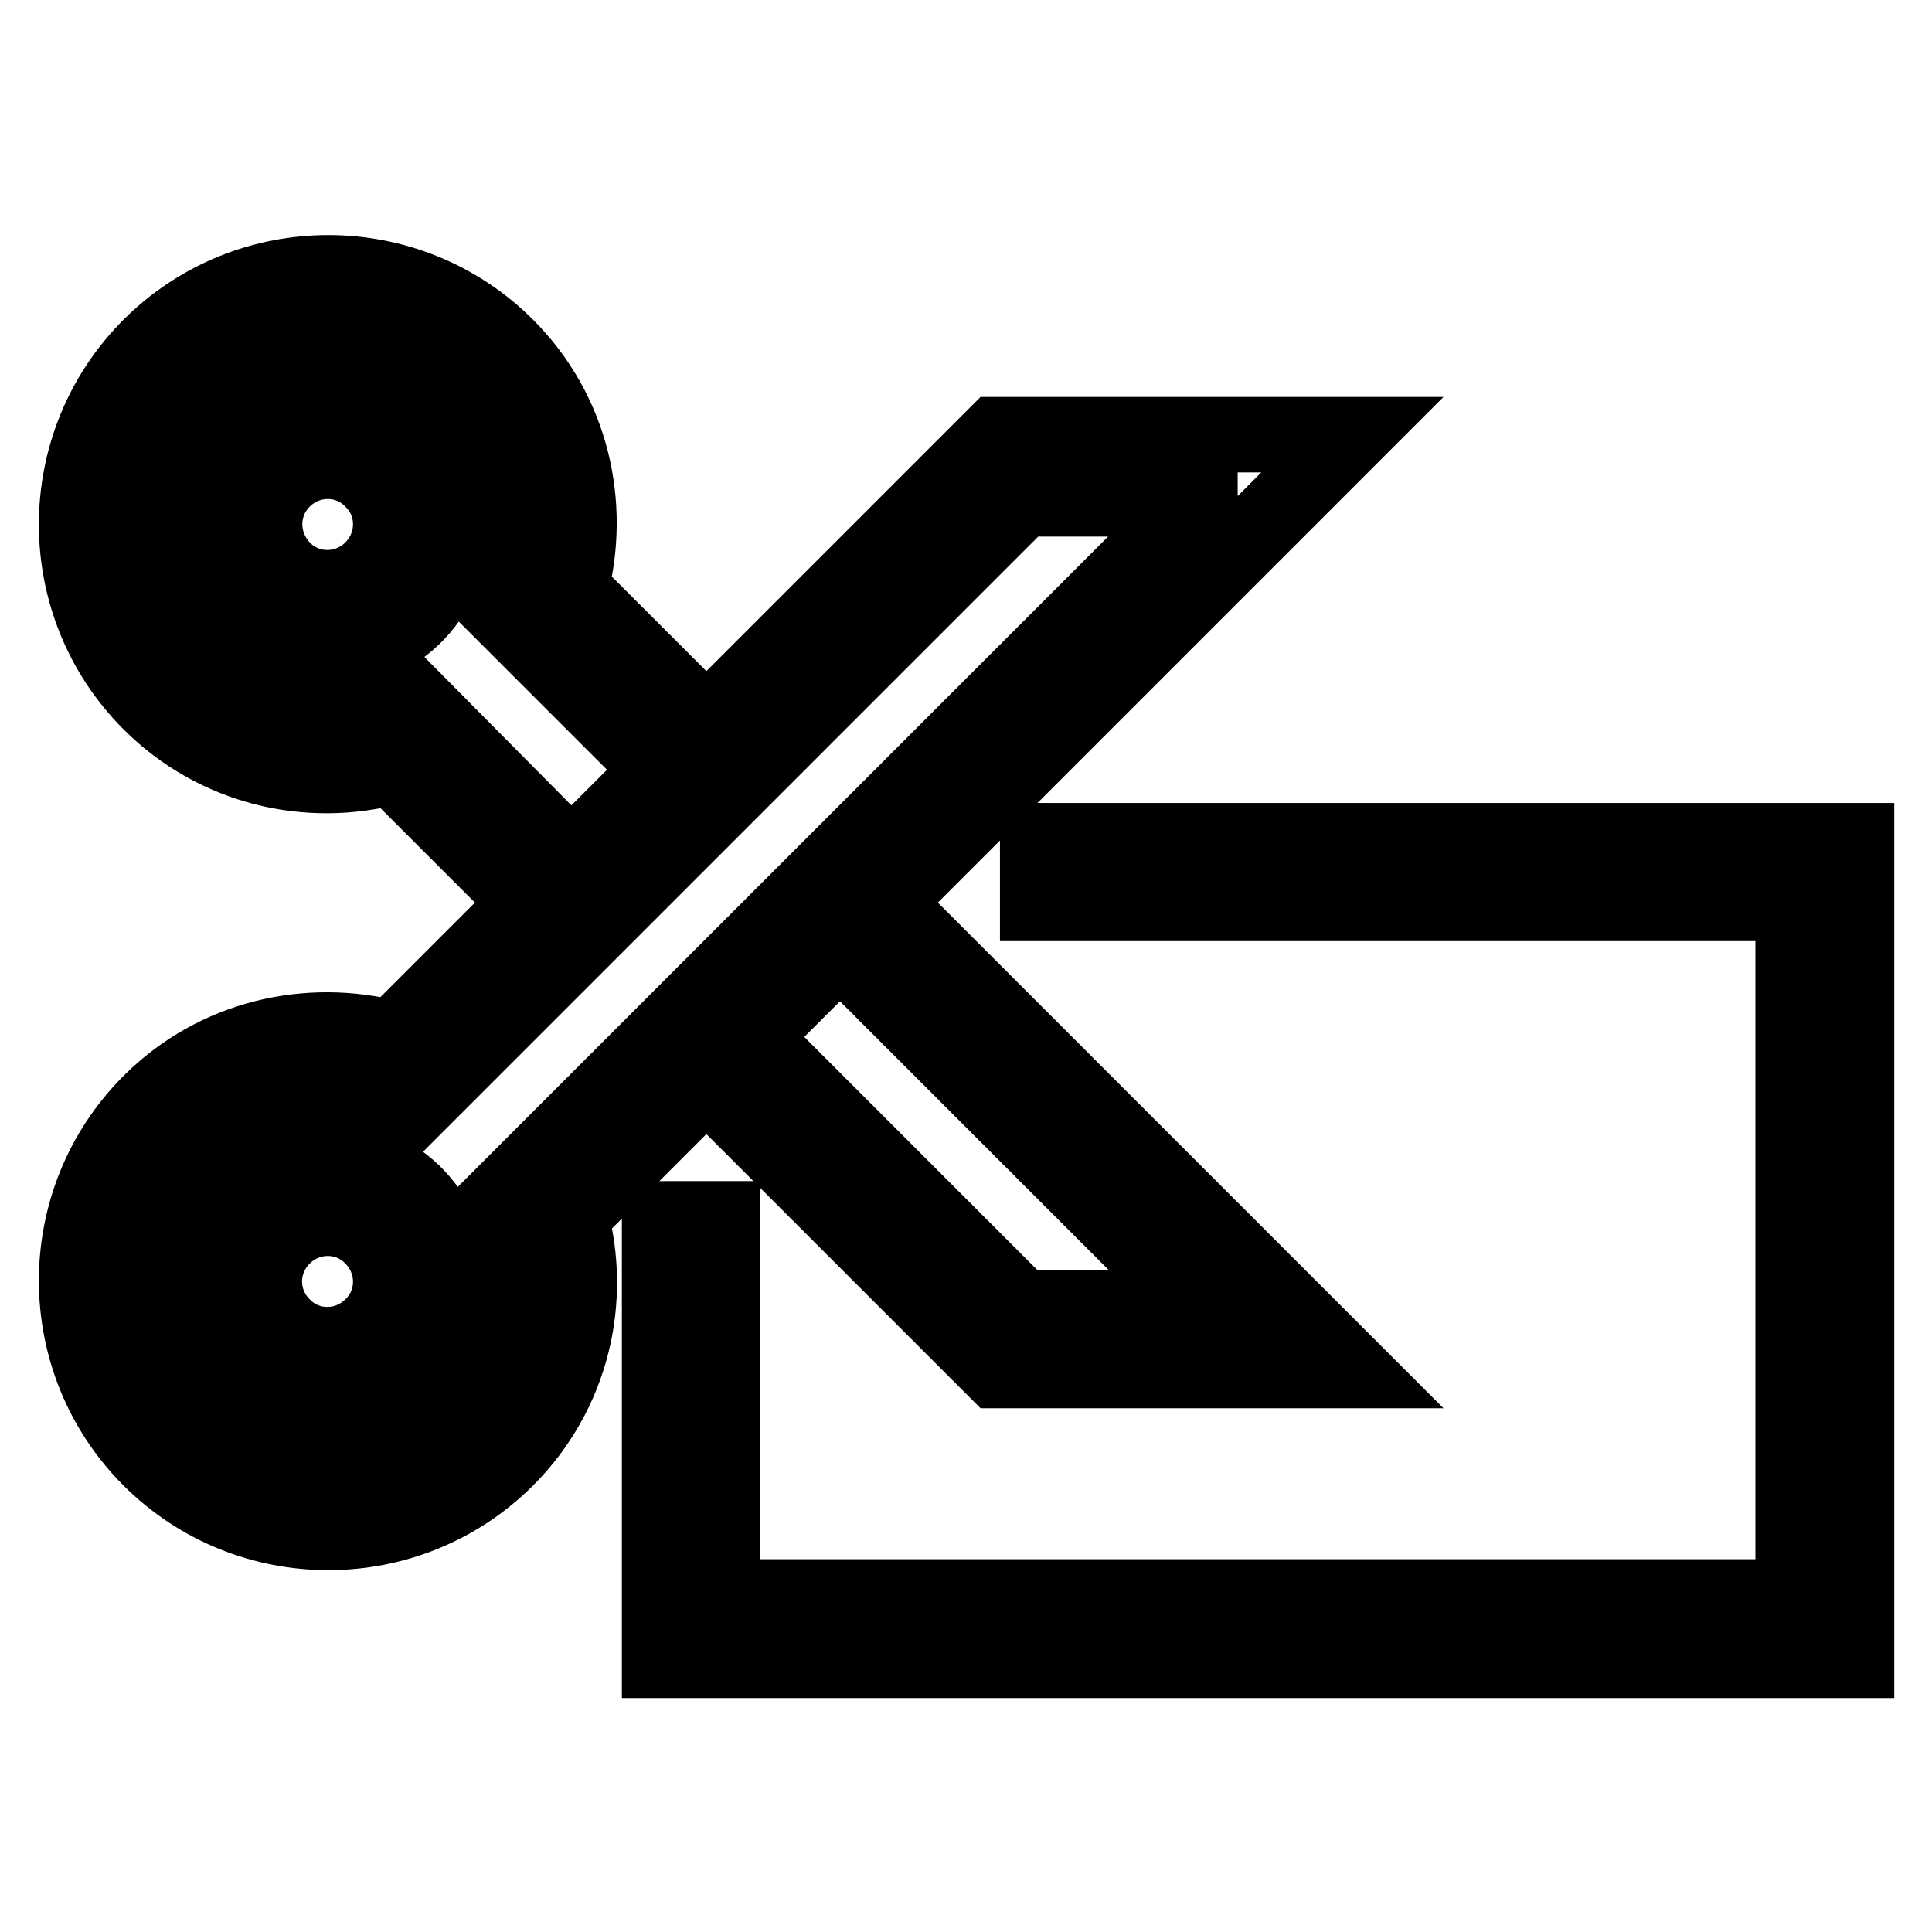
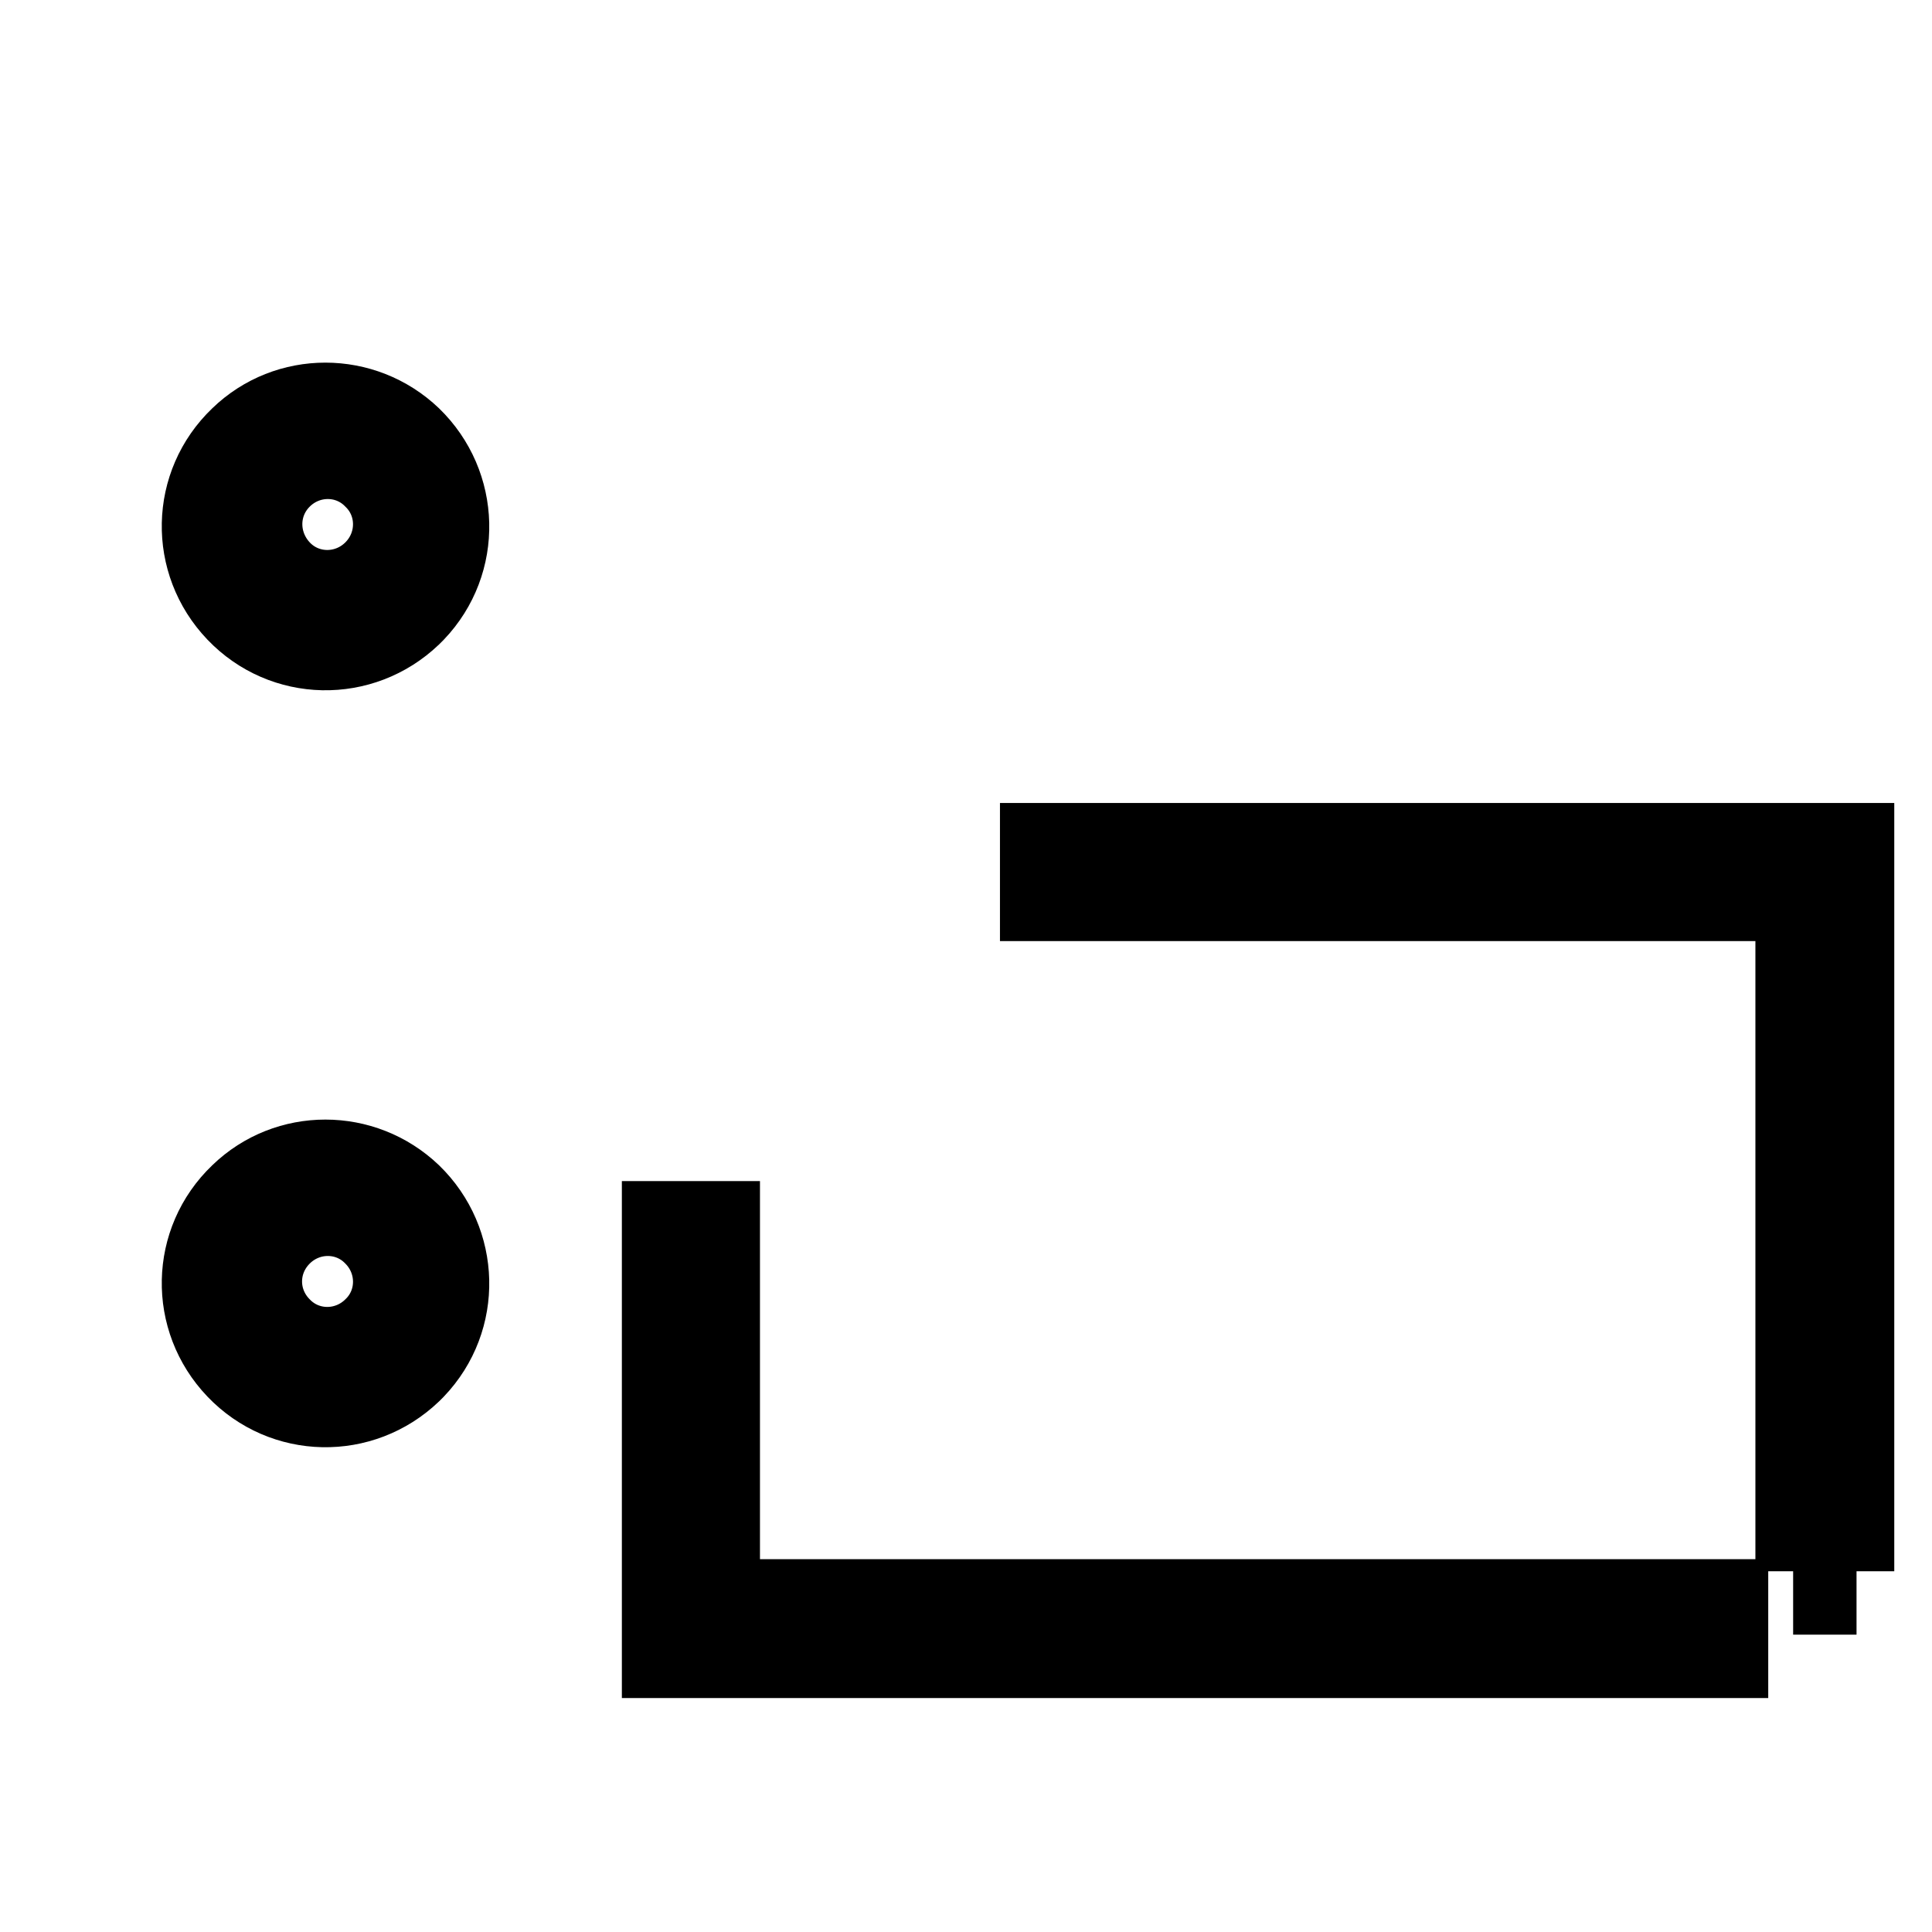
<svg xmlns="http://www.w3.org/2000/svg" version="1.1" x="0px" y="0px" viewBox="0 0 256 256" enable-background="new 0 0 256 256" xml:space="preserve">
  <g>
    <path stroke-width="10" fill-opacity="0" stroke="#000000" d="M31.6,158c-6.7,6.4-6.9,16.9-0.5,23.6c6.4,6.7,16.9,6.9,23.6,0.5c0.2-0.2,0.3-0.3,0.5-0.5 c6.4-6.7,6.1-17.2-0.5-23.6C48.2,151.8,38,151.8,31.6,158L31.6,158z M49.3,175.7c-3.3,3.3-8.6,3.3-11.8,0c-3.3-3.3-3.3-8.5,0-11.8 s8.6-3.3,11.8,0C52.6,167.2,52.6,172.5,49.3,175.7z M31.6,57.7c-6.7,6.4-6.9,16.9-0.5,23.6s16.9,6.9,23.6,0.5 c0.2-0.2,0.3-0.3,0.5-0.5c6.4-6.7,6.1-17.2-0.5-23.6C48.2,51.5,38,51.5,31.6,57.7z M49.3,75.4c-3.3,3.3-8.6,3.3-11.8,0 s-3.3-8.5,0-11.8s8.6-3.3,11.8,0C52.6,66.8,52.6,72.1,49.3,75.4L49.3,75.4z" />
-     <path stroke-width="10" fill-opacity="0" stroke="#000000" d="M93.6,96l-18-18c2.9-11.1,0.2-23.4-8.5-32.1c-13-13-34.2-13-47.2,0c-13,13-13,34.2,0,47.2 c8.7,8.7,21,11.5,32.1,8.5l18,18l-18,18c-11.1-2.9-23.4-0.2-32.1,8.5c-13,13-13,34.2,0,47.2c13,13,34.2,13,47.2,0 c8.7-8.7,11.5-21,8.5-32.1l18-18l38.4,38.4h47.2l-62-62l62-62H132L93.6,96z M54.4,92.3c-8.3,2.2-18.9,4.7-28.8-5.1 c-9.8-9.8-9.8-25.7,0-35.4c9.8-9.8,25.7-9.8,35.4,0c9.8,9.8,7.3,20.4,5.1,28.8l21.4,21.4l-11.8,11.8L54.4,92.3L54.4,92.3z  M159,173.3h-23.6l-35.9-35.9l11.8-11.8L159,173.3L159,173.3z M159,66c-79.6,79.6-20,20-92.8,92.8c2.2,8.3,4.7,18.9-5.1,28.8 c-9.8,9.8-25.7,9.8-35.4,0c-9.8-9.8-9.8-25.7,0-35.4c9.8-9.8,20.4-7.3,28.8-5.1l81-81H159z" />
-     <path stroke-width="10" fill-opacity="0" stroke="#000000" d="M137.5,111.4h8.3v8.3h-8.3V111.4z M154.1,111.4h8.4v8.3h-8.4V111.4z M170.8,111.4h8.3v8.3h-8.3V111.4z  M187.5,111.4h8.3v8.3h-8.3V111.4z M204.3,111.4h8.3v8.3h-8.3V111.4z M220.9,111.4h8.4v8.3h-8.4V111.4z M237.6,111.4h8.4v8.3h-8.4 V111.4z M137.5,211.6h8.3v8.4h-8.3V211.6z M120.8,211.6h8.3v8.4h-8.3V211.6z M104,211.6h8.4v8.4H104V211.6z M87.4,211.6h8.3v8.4 h-8.3V211.6z M87.4,194.9h8.3v8.3h-8.3V194.9z M87.4,178.2h8.3v8.3h-8.3V178.2z M87.4,161.5h8.3v8.4h-8.3V161.5z M154.1,211.6h8.4 v8.4h-8.4V211.6z M170.8,211.6h8.3v8.4h-8.3V211.6z M187.5,211.6h8.3v8.4h-8.3V211.6z M204.3,211.6h8.3v8.4h-8.3V211.6z  M220.9,211.6h8.4v8.4h-8.4V211.6z M237.6,128.1h8.4v8.4h-8.4V128.1z M237.6,144.8h8.4v8.4h-8.4V144.8z M237.6,161.5h8.4v8.4h-8.4 V161.5z M237.6,178.2h8.4v8.3h-8.4V178.2z M237.6,194.9h8.4v8.3h-8.4V194.9z M237.6,211.6h8.4v8.4h-8.4V211.6z" />
+     <path stroke-width="10" fill-opacity="0" stroke="#000000" d="M137.5,111.4h8.3v8.3h-8.3V111.4z M154.1,111.4h8.4v8.3h-8.4V111.4z M170.8,111.4h8.3v8.3h-8.3V111.4z  M187.5,111.4h8.3v8.3h-8.3V111.4z M204.3,111.4h8.3v8.3h-8.3V111.4z M220.9,111.4h8.4v8.3h-8.4V111.4z M237.6,111.4h8.4v8.3h-8.4 V111.4z M137.5,211.6h8.3v8.4h-8.3V211.6z M120.8,211.6h8.3v8.4h-8.3V211.6z M104,211.6h8.4v8.4H104V211.6z M87.4,211.6h8.3v8.4 h-8.3V211.6z M87.4,194.9h8.3v8.3h-8.3V194.9z M87.4,178.2h8.3v8.3h-8.3V178.2z M87.4,161.5h8.3v8.4h-8.3V161.5z M154.1,211.6h8.4 v8.4h-8.4V211.6z M170.8,211.6h8.3v8.4h-8.3V211.6z M187.5,211.6h8.3v8.4h-8.3V211.6z M204.3,211.6h8.3v8.4h-8.3V211.6z  M220.9,211.6h8.4v8.4h-8.4V211.6z M237.6,128.1h8.4v8.4h-8.4V128.1z M237.6,144.8h8.4v8.4h-8.4V144.8z M237.6,161.5h8.4v8.4h-8.4 V161.5z M237.6,178.2h8.4v8.3h-8.4V178.2z M237.6,194.9h8.4v8.3h-8.4V194.9z M237.6,211.6h8.4h-8.4V211.6z" />
  </g>
</svg>